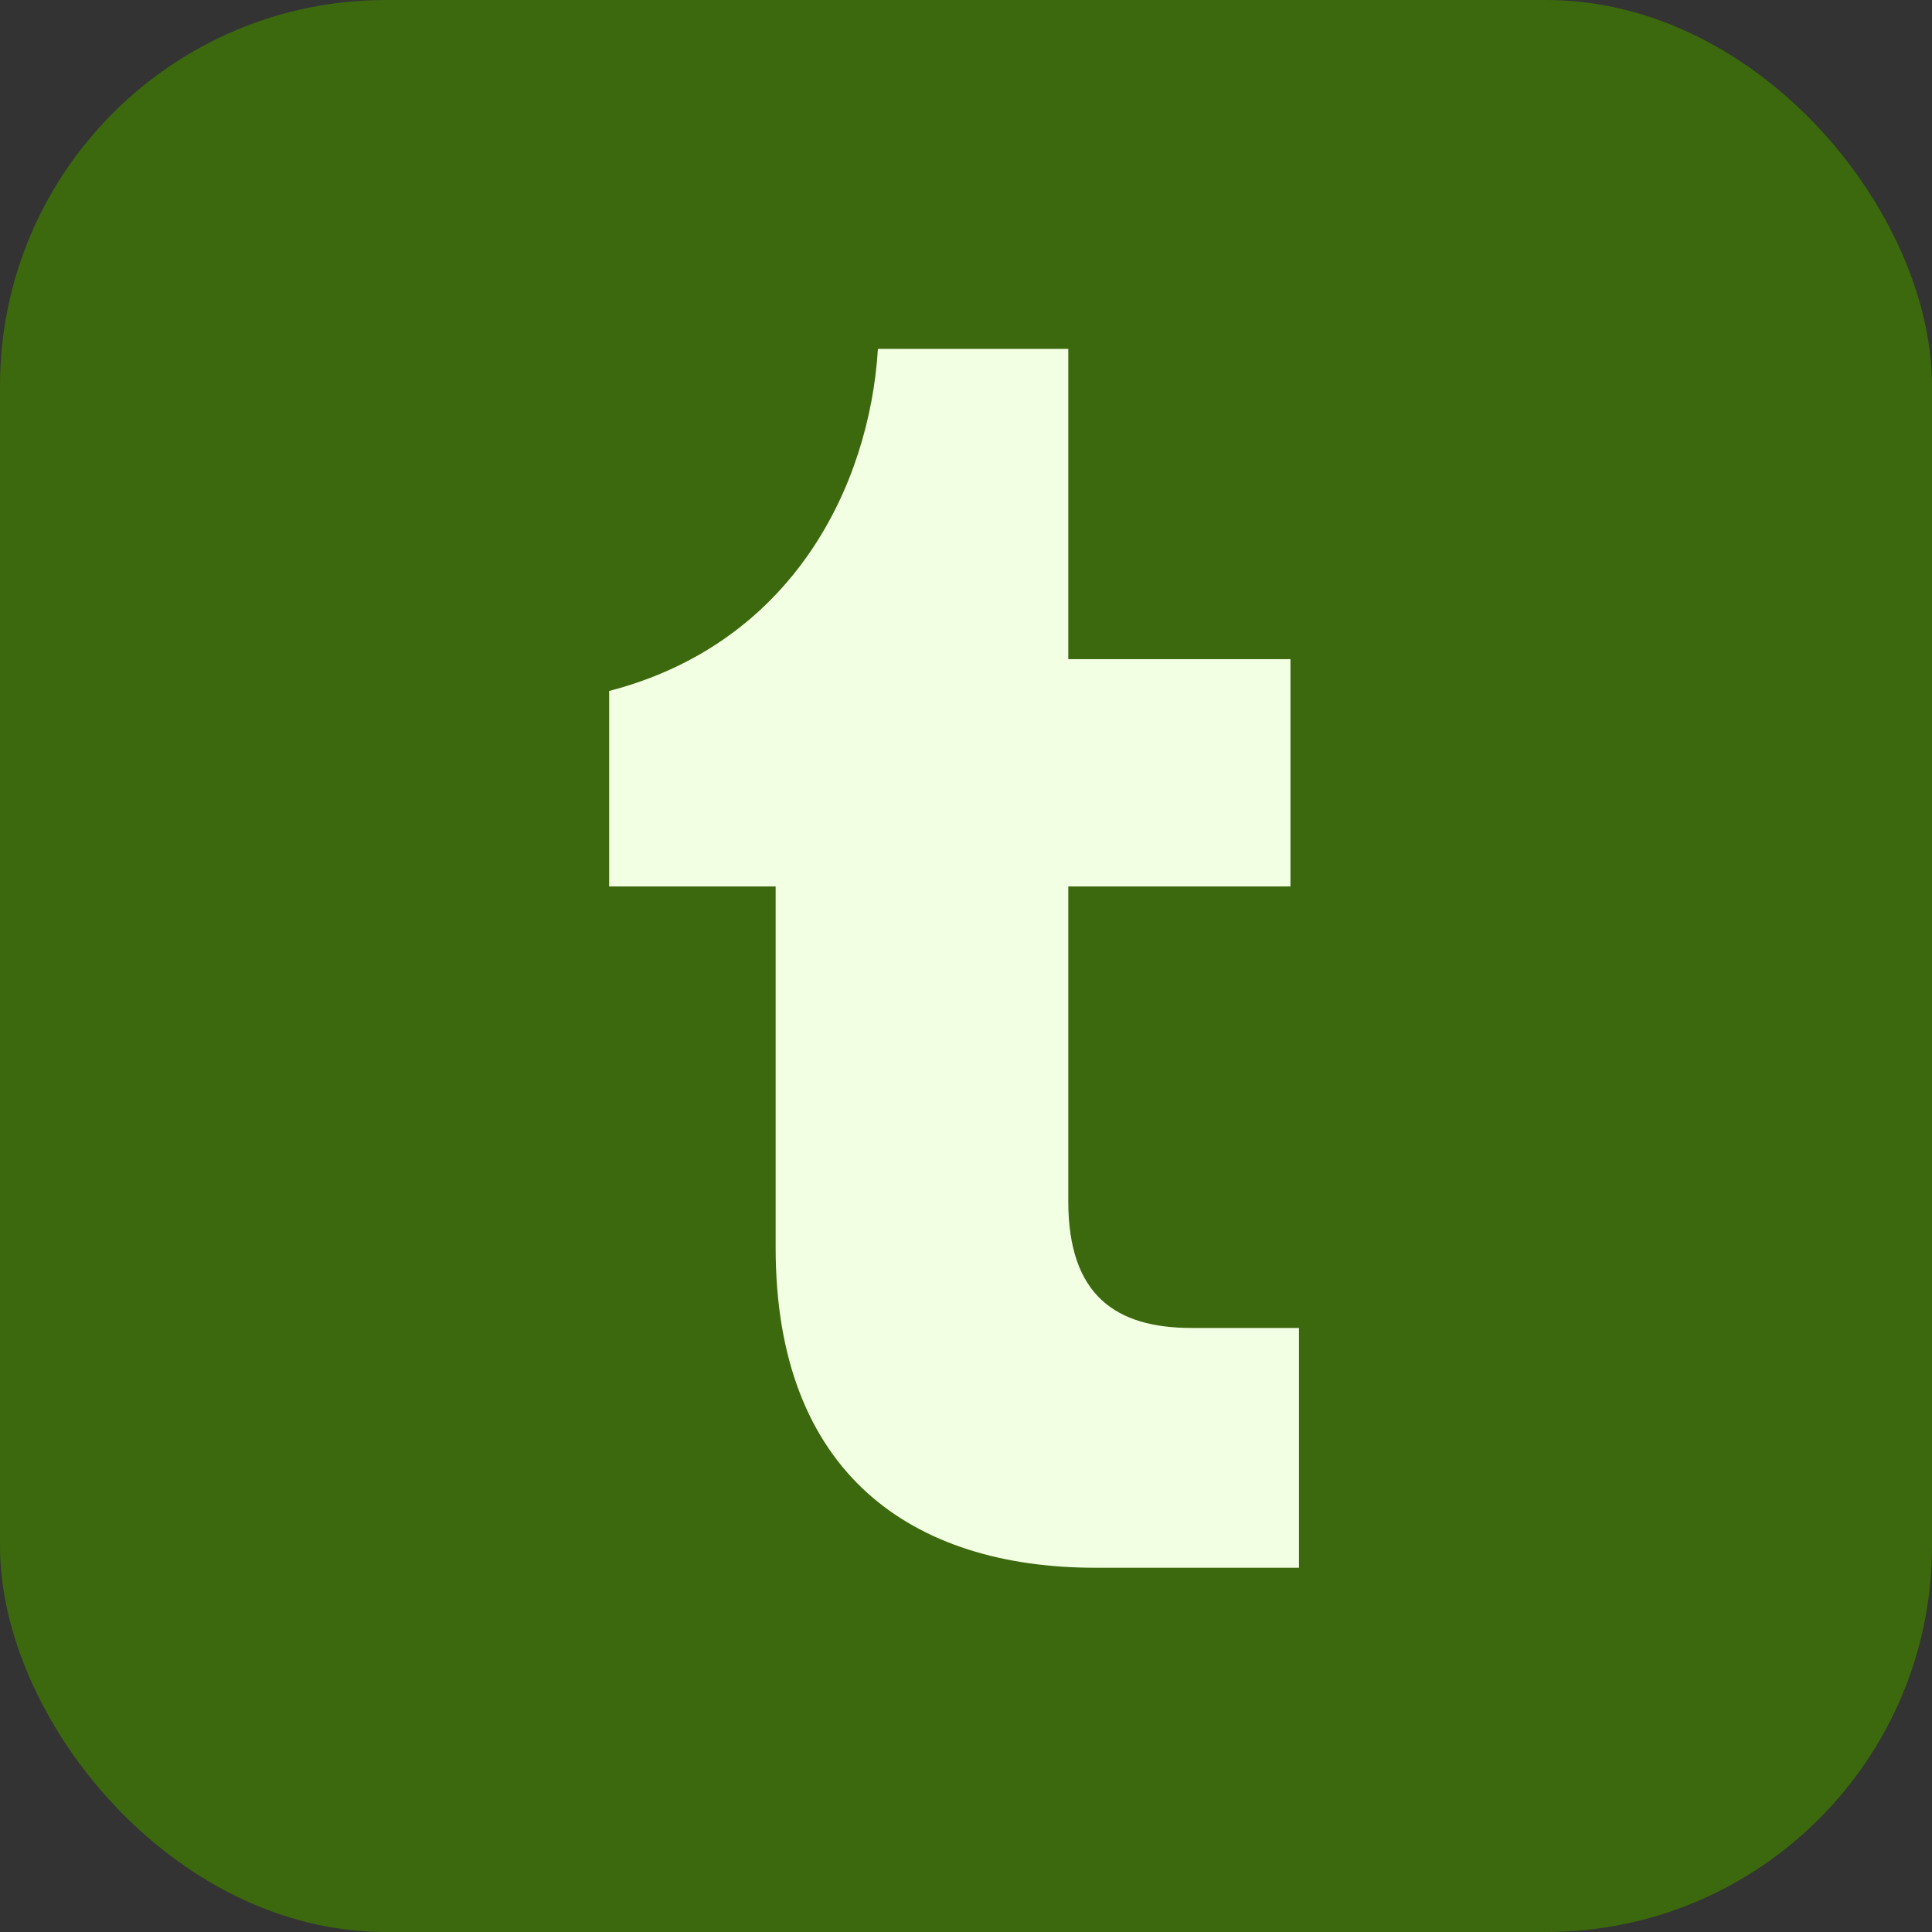
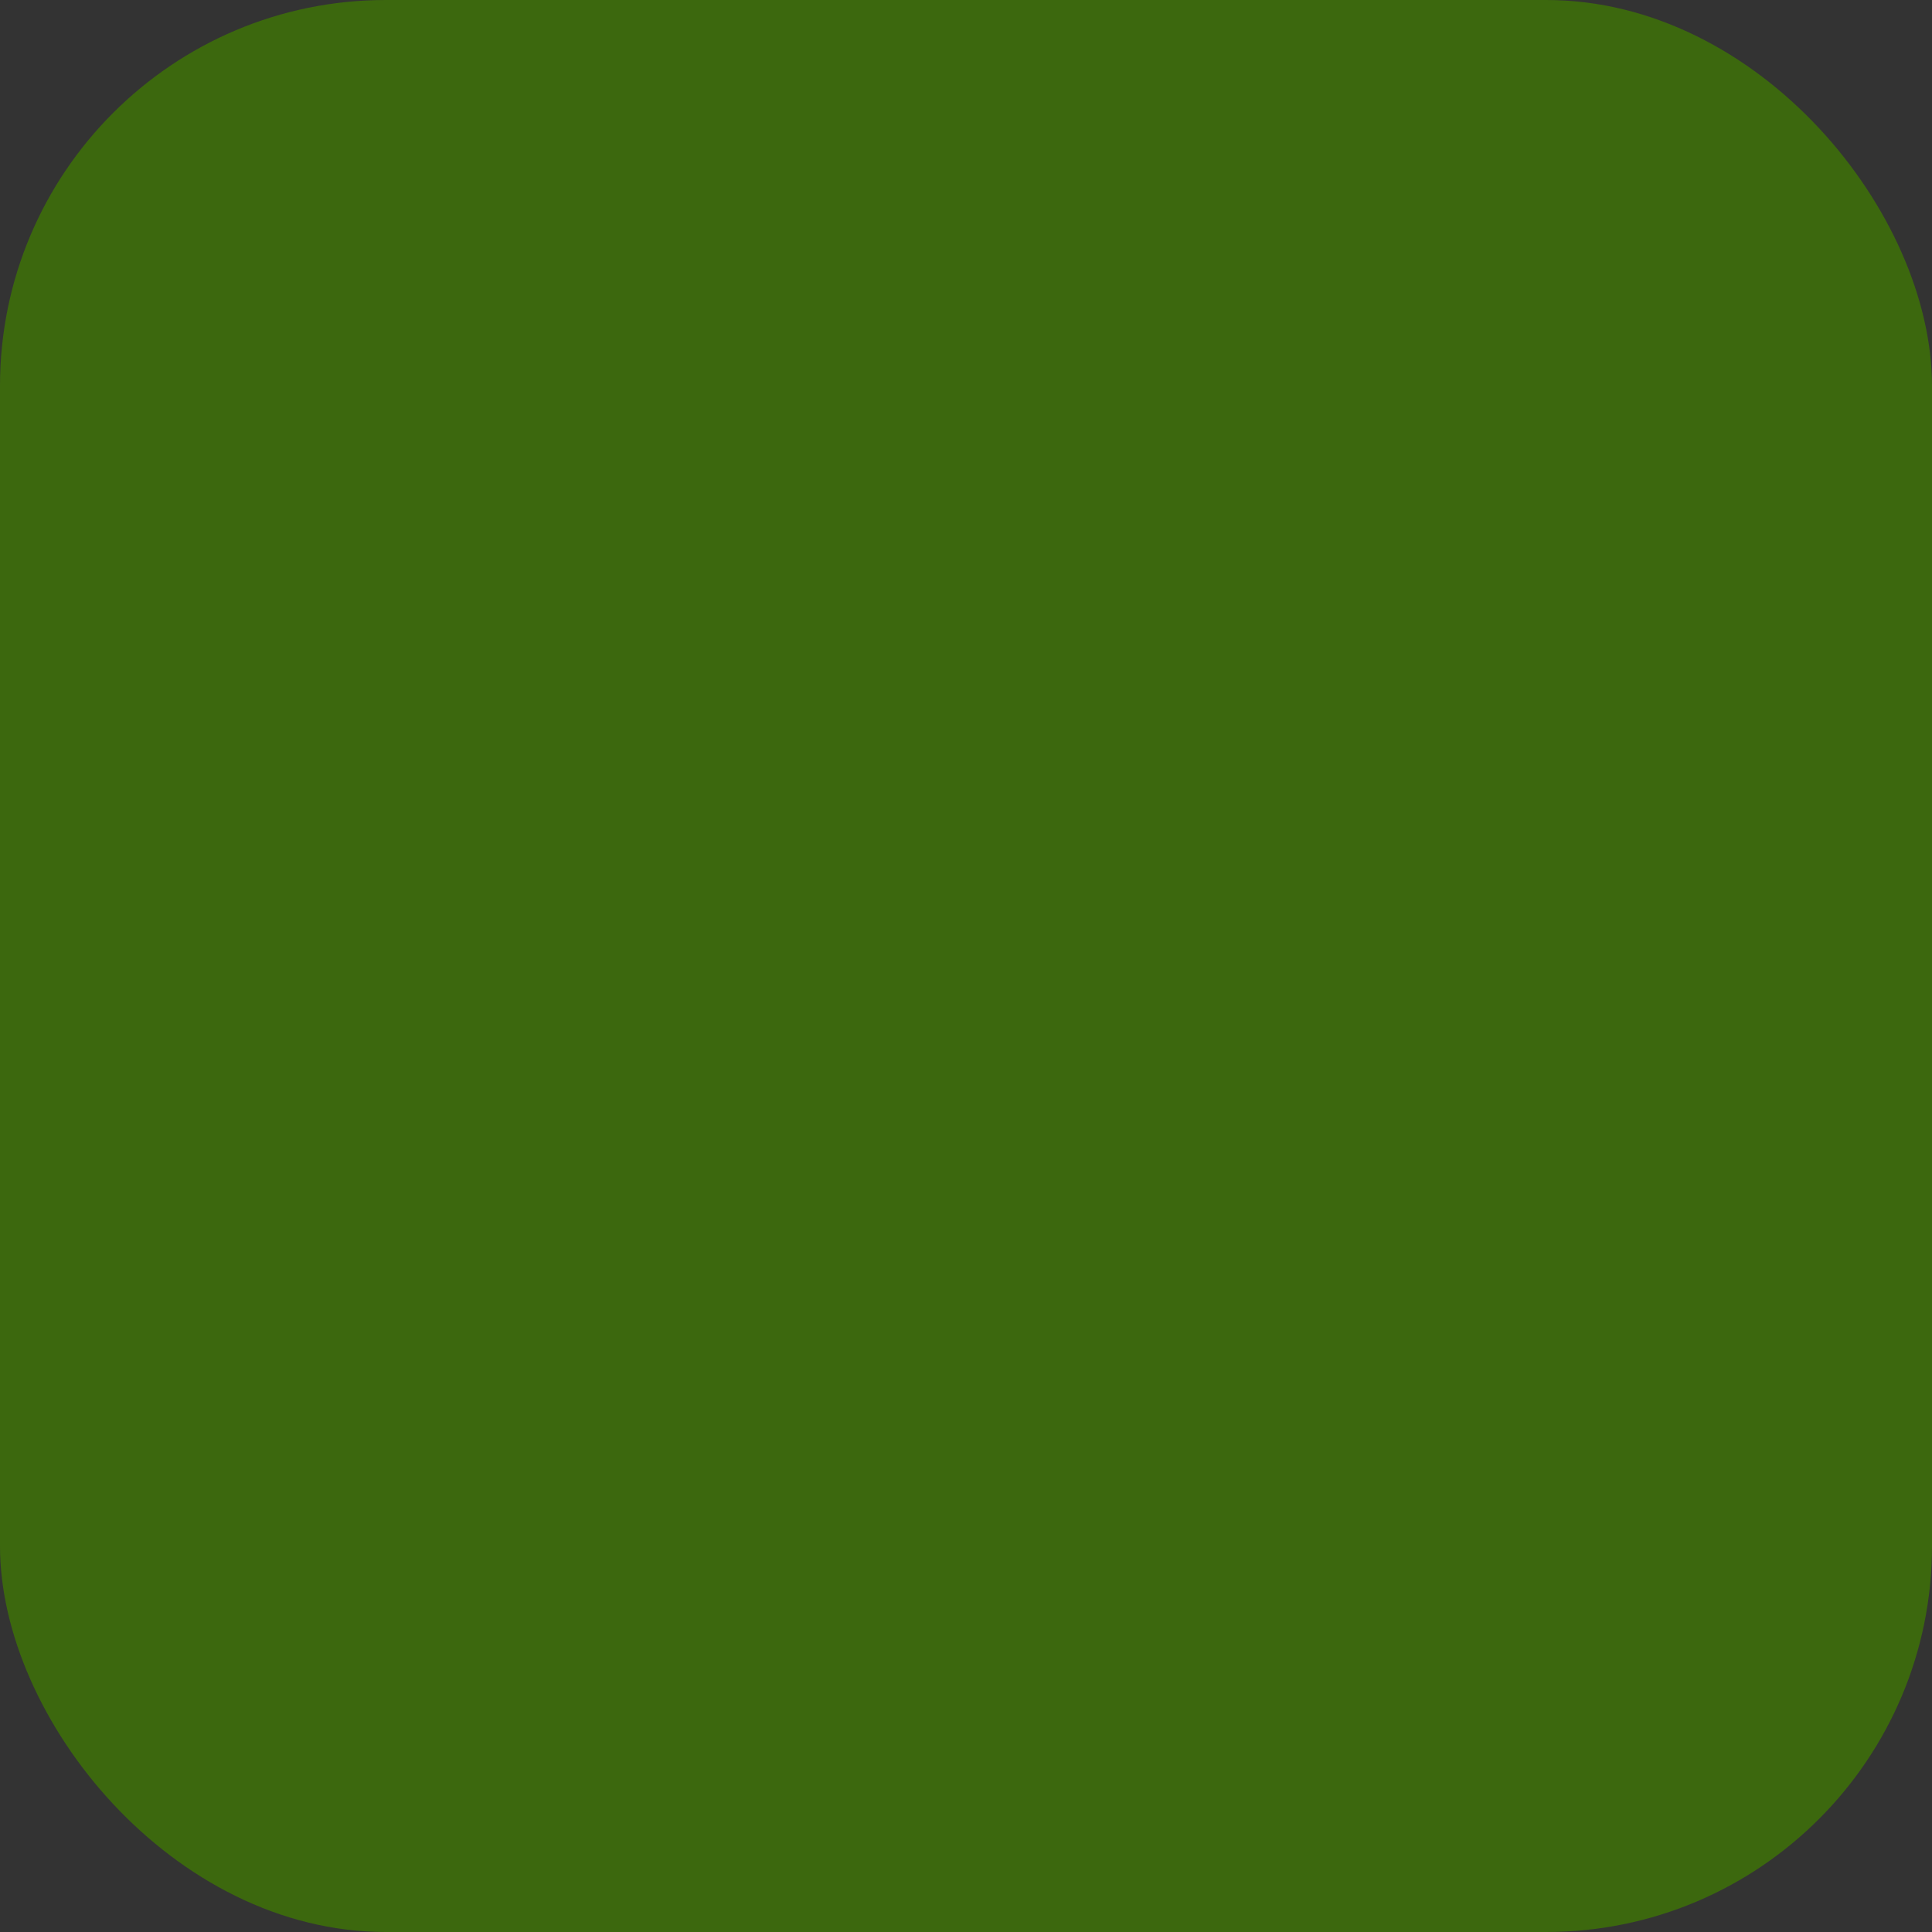
<svg xmlns="http://www.w3.org/2000/svg" id="b" viewBox="0 0 34 34">
  <rect x="0" y="0" width="34" height="34" fill="#333333" stroke="none" />
  <g id="c">
    <rect width="34" height="34" rx="6.79" ry="6.79" fill="#3c680e" />
-     <path d="M22.86,27.59h-3.58c-3.23,0-5.63-1.66-5.63-5.63v-6.36h-2.93v-3.44c3.23-.84,4.58-3.61,4.73-6.02h3.35v5.46h3.91v4h-3.91v5.54c0,1.66.84,2.23,2.17,2.23h1.89v4.22Z" fill="#f3ffe3" />
  </g>
</svg>